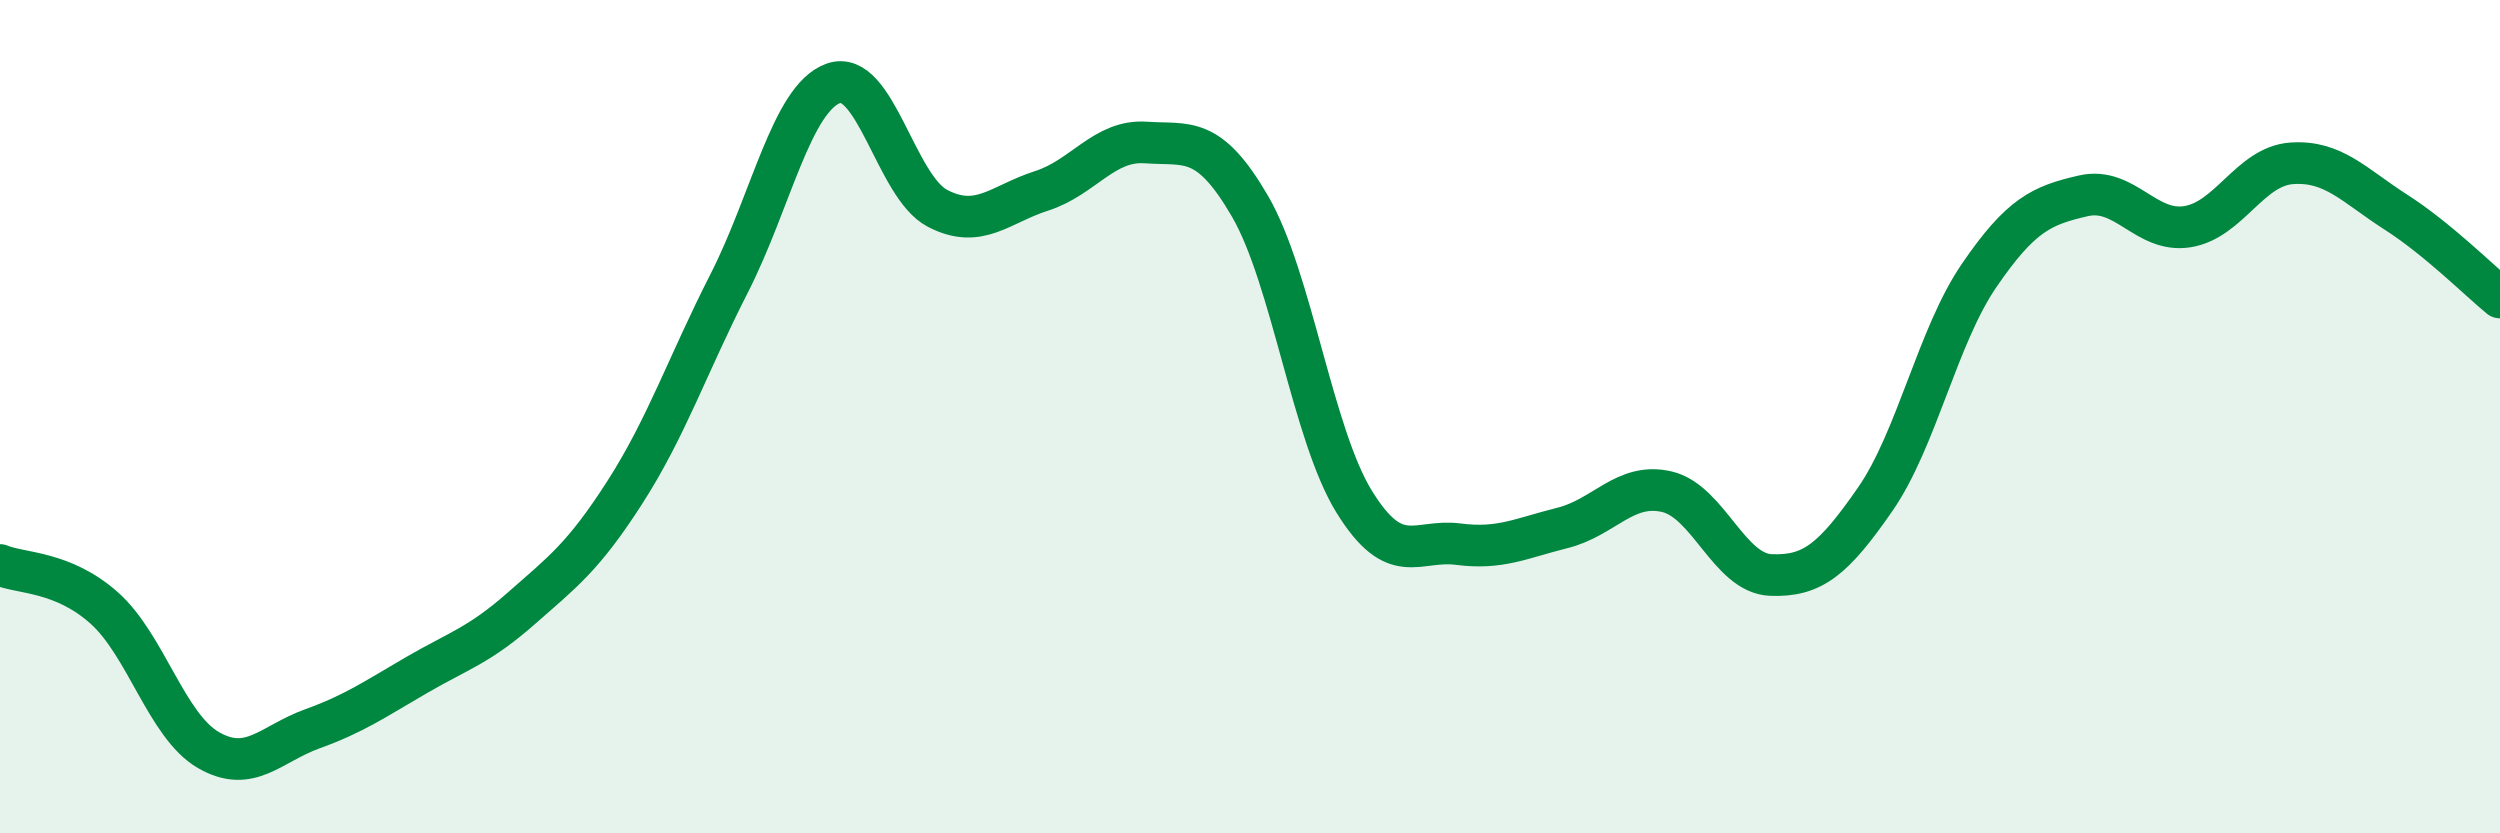
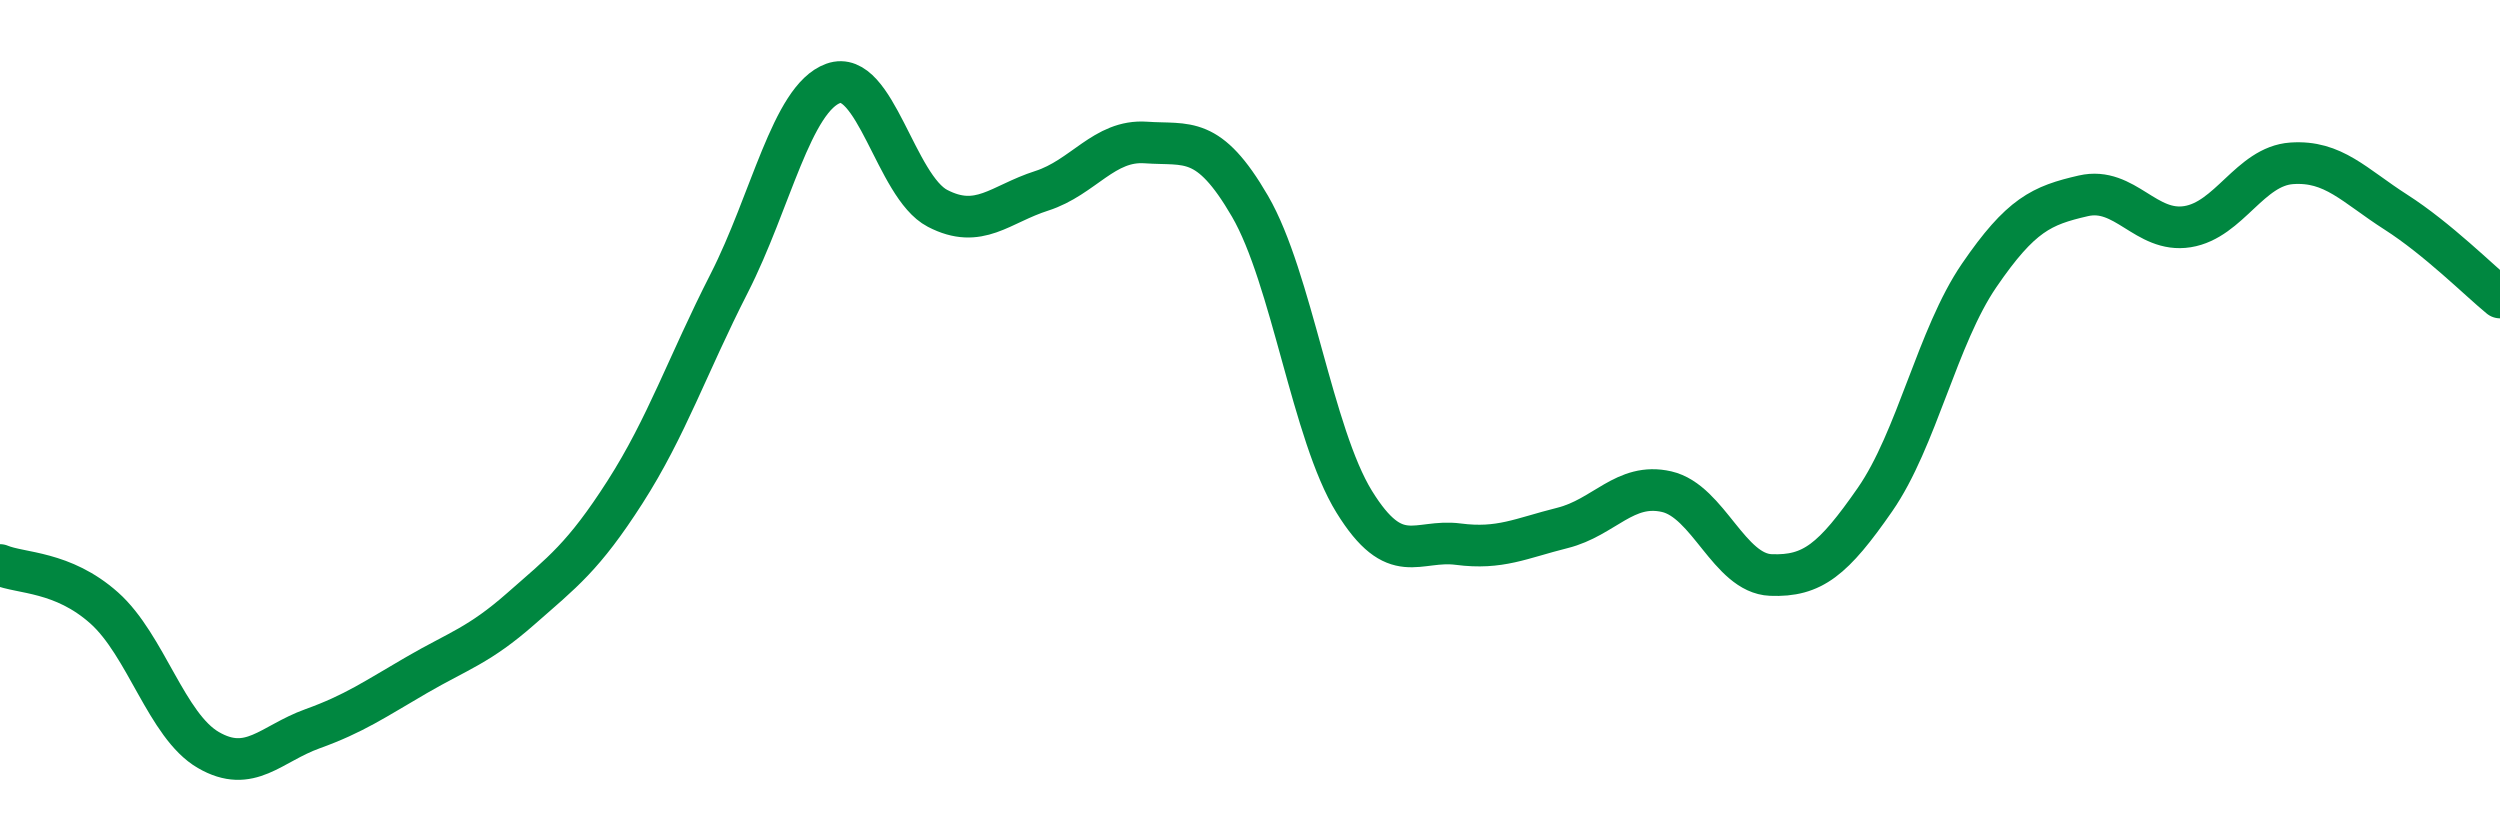
<svg xmlns="http://www.w3.org/2000/svg" width="60" height="20" viewBox="0 0 60 20">
-   <path d="M 0,13.56 C 0.5,13.77 1.5,13.7 2.5,14.59 C 3.5,15.48 4,17.42 5,18 C 6,18.58 6.5,17.85 7.5,17.49 C 8.5,17.13 9,16.78 10,16.2 C 11,15.62 11.5,15.49 12.5,14.61 C 13.5,13.73 14,13.37 15,11.81 C 16,10.25 16.5,8.76 17.5,6.8 C 18.5,4.84 19,2.36 20,2 C 21,1.64 21.5,4.48 22.5,5 C 23.5,5.52 24,4.9 25,4.58 C 26,4.26 26.5,3.35 27.5,3.42 C 28.5,3.49 29,3.23 30,4.95 C 31,6.67 31.5,10.42 32.5,12.04 C 33.5,13.66 34,12.93 35,13.06 C 36,13.19 36.5,12.92 37.5,12.67 C 38.5,12.42 39,11.57 40,11.8 C 41,12.03 41.5,13.76 42.5,13.8 C 43.5,13.84 44,13.43 45,11.99 C 46,10.55 46.5,8.07 47.5,6.61 C 48.5,5.15 49,4.93 50,4.7 C 51,4.47 51.5,5.6 52.5,5.44 C 53.5,5.28 54,3.99 55,3.92 C 56,3.85 56.5,4.45 57.5,5.09 C 58.5,5.73 59.5,6.73 60,7.14L60 20L0 20Z" fill="#008740" opacity="0.1" stroke-linecap="round" stroke-linejoin="round" />
  <path d="M 0,13.56 C 0.5,13.77 1.5,13.7 2.5,14.59 C 3.5,15.48 4,17.42 5,18 C 6,18.58 6.5,17.85 7.5,17.49 C 8.5,17.13 9,16.78 10,16.2 C 11,15.62 11.5,15.49 12.5,14.61 C 13.5,13.73 14,13.37 15,11.81 C 16,10.25 16.5,8.76 17.5,6.8 C 18.5,4.84 19,2.36 20,2 C 21,1.64 21.5,4.48 22.5,5 C 23.5,5.52 24,4.9 25,4.58 C 26,4.26 26.5,3.35 27.5,3.42 C 28.5,3.49 29,3.23 30,4.95 C 31,6.67 31.5,10.42 32.5,12.04 C 33.5,13.66 34,12.93 35,13.06 C 36,13.19 36.5,12.92 37.5,12.67 C 38.5,12.42 39,11.57 40,11.8 C 41,12.03 41.5,13.76 42.5,13.8 C 43.5,13.84 44,13.43 45,11.99 C 46,10.55 46.5,8.07 47.5,6.61 C 48.5,5.15 49,4.93 50,4.7 C 51,4.47 51.5,5.6 52.5,5.44 C 53.5,5.28 54,3.99 55,3.92 C 56,3.85 56.5,4.45 57.5,5.09 C 58.5,5.73 59.5,6.73 60,7.14" stroke="#008740" stroke-width="1" fill="none" stroke-linecap="round" stroke-linejoin="round" />
</svg>